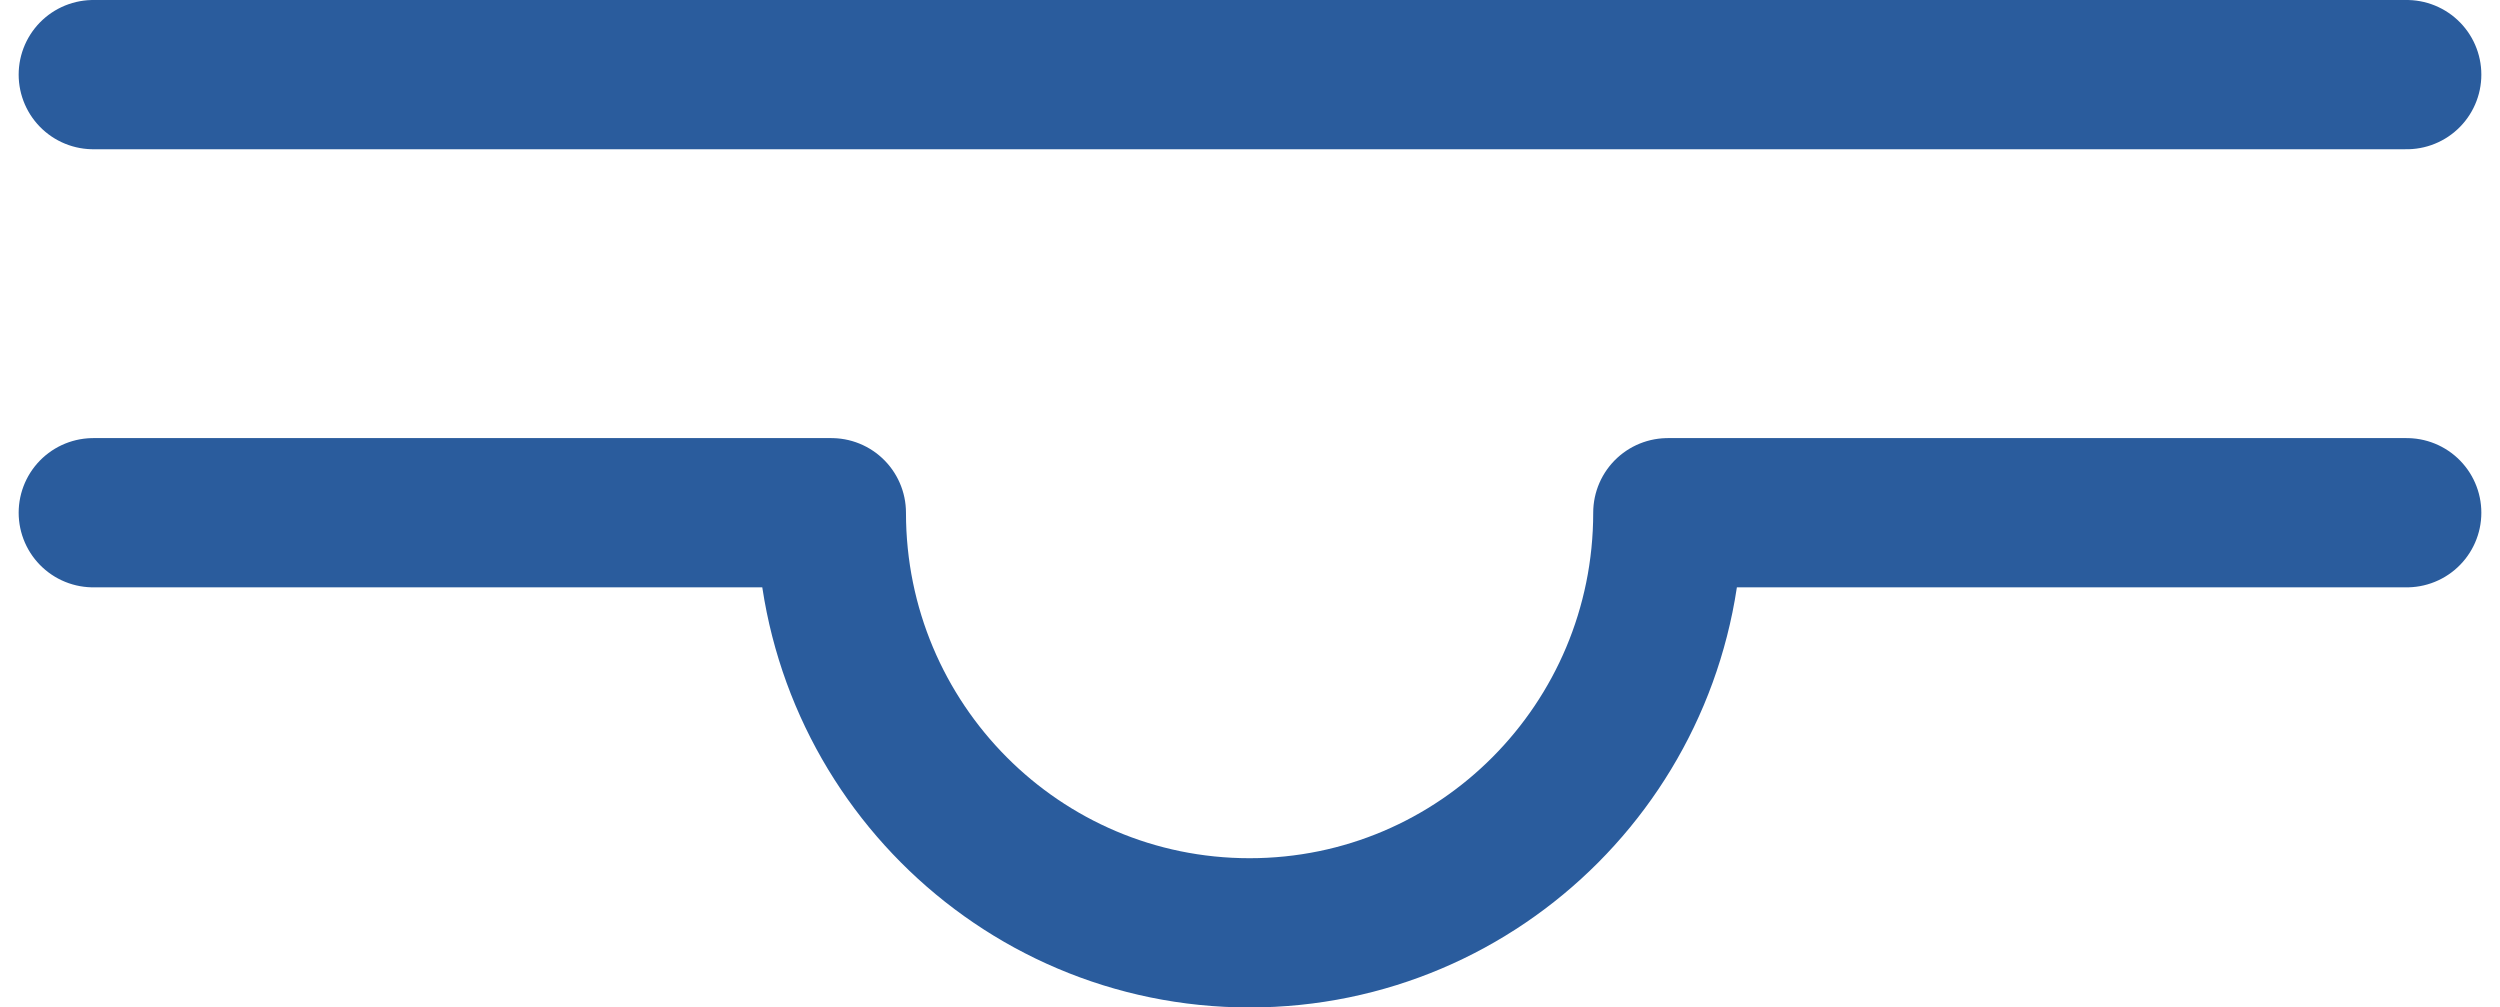
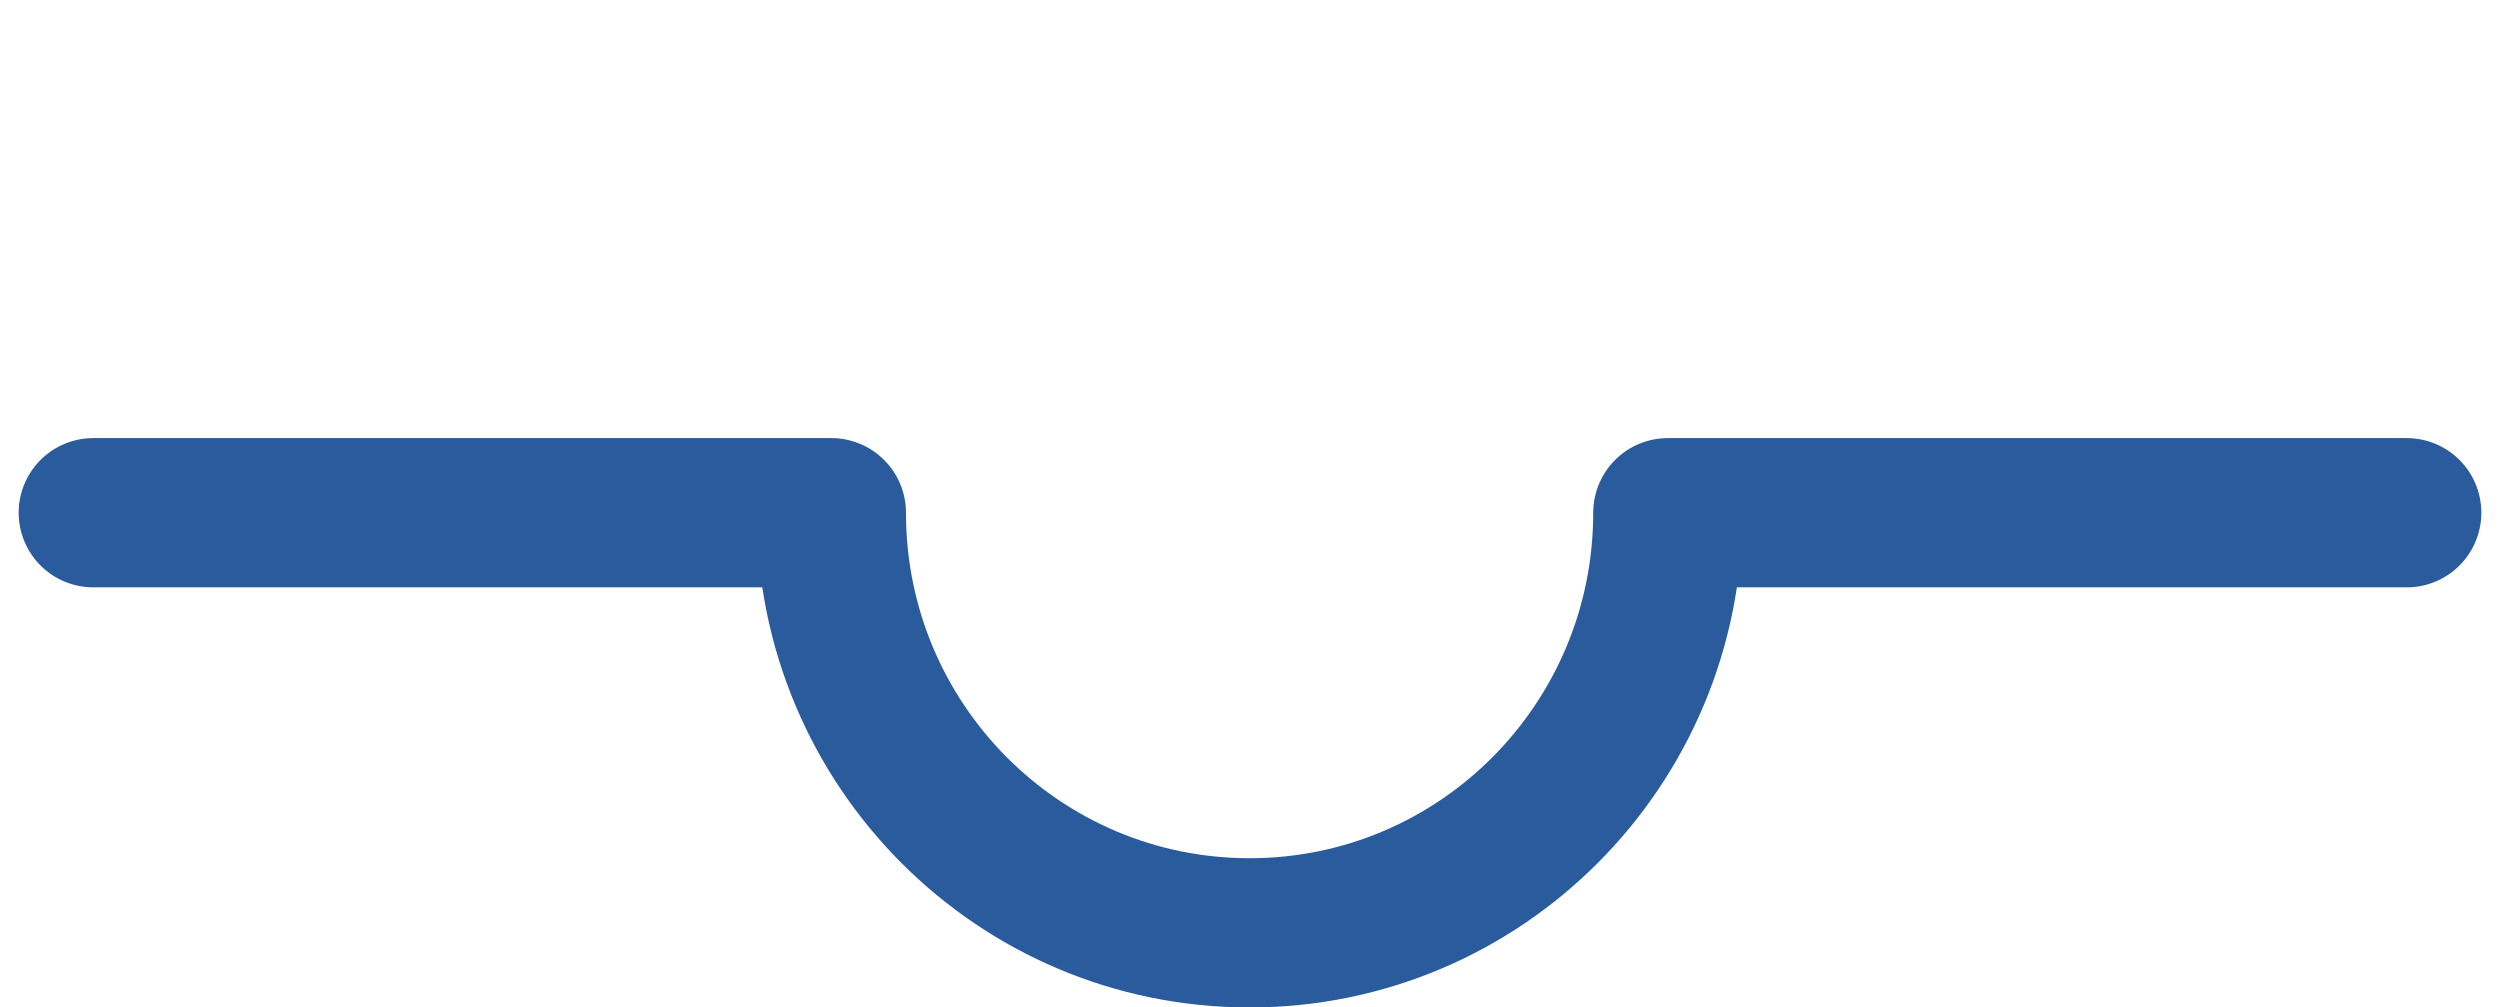
<svg xmlns="http://www.w3.org/2000/svg" width="67" height="27" viewBox="0 0 67 27" fill="none">
-   <path d="M2.5 13.741H22.28C22.28 19.962 27.296 25 33.489 25C39.683 25 44.698 19.962 44.698 13.741H64.5M2.5 2H64.5" stroke="#2A5C9D" stroke-width="4" stroke-linecap="round" stroke-linejoin="round" />
+   <path d="M2.5 13.741H22.28C22.28 19.962 27.296 25 33.489 25C39.683 25 44.698 19.962 44.698 13.741H64.5M2.5 2" stroke="#2A5C9D" stroke-width="4" stroke-linecap="round" stroke-linejoin="round" />
</svg>